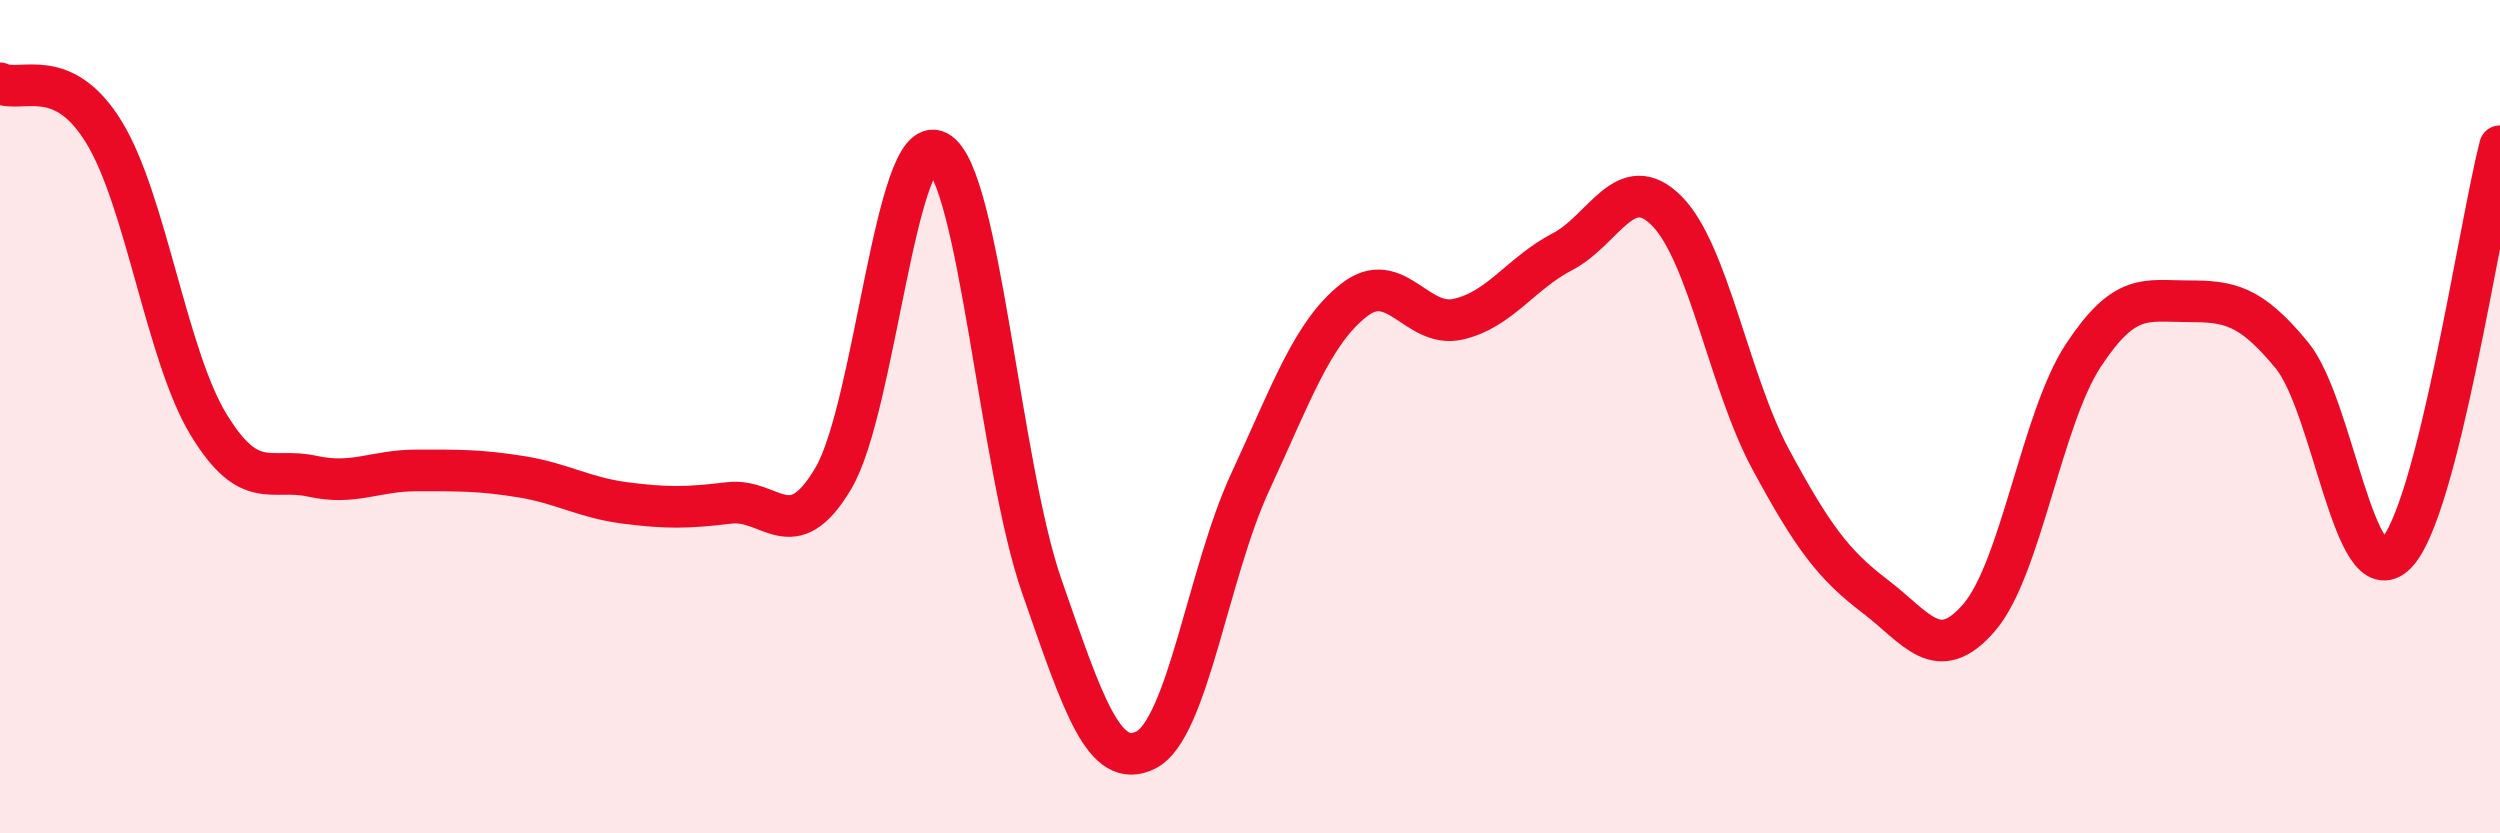
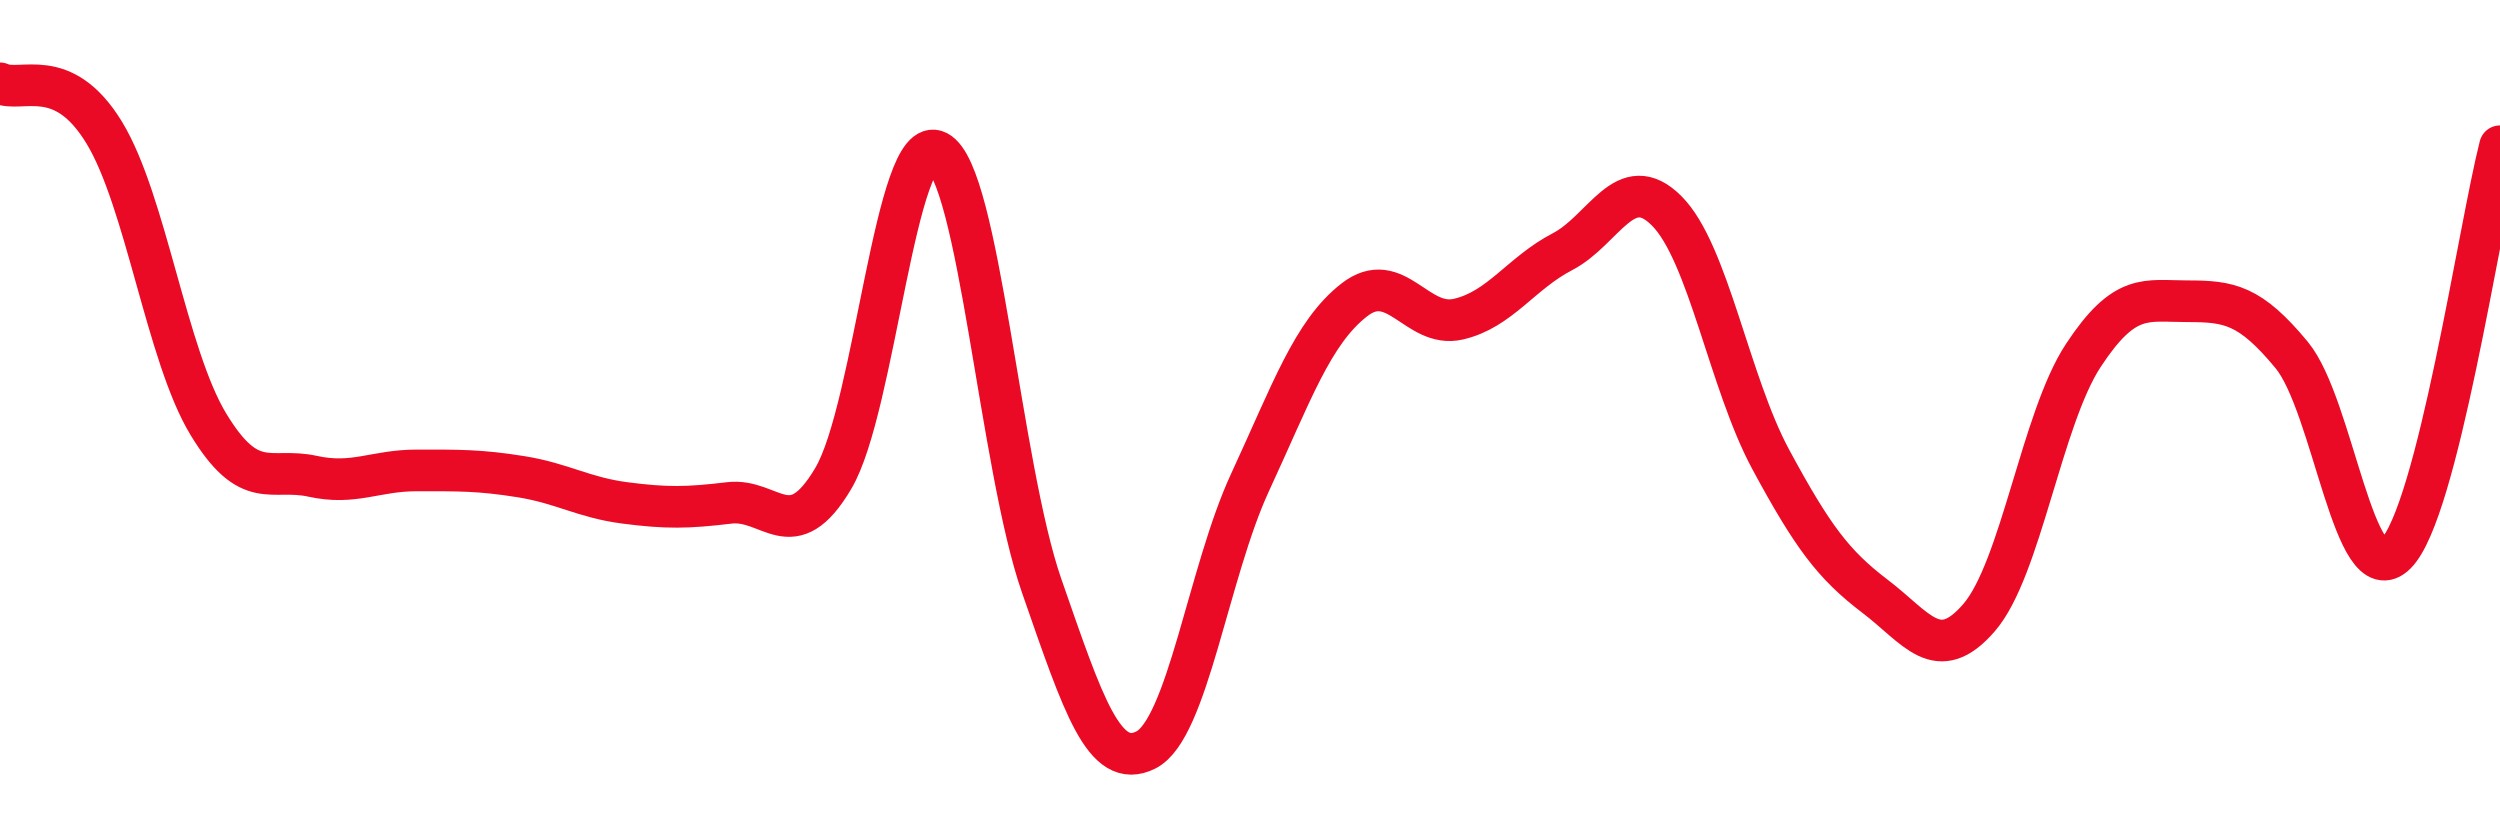
<svg xmlns="http://www.w3.org/2000/svg" width="60" height="20" viewBox="0 0 60 20">
-   <path d="M 0,2 C 0.5,2.24 1.5,1.54 2.5,3.18 C 3.5,4.82 4,8.53 5,10.18 C 6,11.83 6.5,11.21 7.5,11.43 C 8.5,11.65 9,11.29 10,11.29 C 11,11.29 11.5,11.28 12.5,11.44 C 13.5,11.6 14,11.94 15,12.07 C 16,12.2 16.5,12.19 17.5,12.07 C 18.5,11.95 19,13.17 20,11.48 C 21,9.79 21.5,3.12 22.5,3.64 C 23.5,4.16 24,11.19 25,14.06 C 26,16.93 26.5,18.5 27.5,18 C 28.5,17.5 29,13.74 30,11.58 C 31,9.42 31.5,7.98 32.5,7.2 C 33.5,6.42 34,7.89 35,7.66 C 36,7.43 36.5,6.56 37.5,6.04 C 38.5,5.52 39,4.06 40,5.06 C 41,6.06 41.5,9.18 42.5,11.03 C 43.5,12.88 44,13.55 45,14.31 C 46,15.07 46.5,15.98 47.5,14.82 C 48.5,13.66 49,10.05 50,8.53 C 51,7.01 51.5,7.23 52.5,7.23 C 53.5,7.23 54,7.31 55,8.52 C 56,9.73 56.5,14.29 57.5,13.29 C 58.5,12.29 59.5,5.47 60,3.51L60 20L0 20Z" fill="#EB0A25" opacity="0.1" stroke-linecap="round" stroke-linejoin="round" />
  <path d="M 0,2 C 0.5,2.24 1.5,1.54 2.5,3.18 C 3.5,4.82 4,8.53 5,10.18 C 6,11.83 6.5,11.21 7.5,11.43 C 8.5,11.65 9,11.29 10,11.29 C 11,11.29 11.5,11.28 12.5,11.44 C 13.5,11.6 14,11.94 15,12.07 C 16,12.2 16.5,12.19 17.5,12.07 C 18.5,11.95 19,13.17 20,11.48 C 21,9.79 21.5,3.12 22.5,3.64 C 23.5,4.16 24,11.19 25,14.06 C 26,16.93 26.5,18.5 27.5,18 C 28.5,17.5 29,13.74 30,11.58 C 31,9.42 31.5,7.98 32.5,7.2 C 33.5,6.42 34,7.89 35,7.66 C 36,7.43 36.5,6.56 37.5,6.04 C 38.5,5.52 39,4.06 40,5.06 C 41,6.06 41.5,9.18 42.5,11.03 C 43.5,12.88 44,13.55 45,14.31 C 46,15.07 46.5,15.98 47.5,14.82 C 48.5,13.66 49,10.05 50,8.53 C 51,7.01 51.5,7.23 52.5,7.23 C 53.5,7.23 54,7.31 55,8.52 C 56,9.73 56.5,14.29 57.5,13.29 C 58.5,12.29 59.5,5.47 60,3.51" stroke="#EB0A25" stroke-width="1" fill="none" stroke-linecap="round" stroke-linejoin="round" />
</svg>